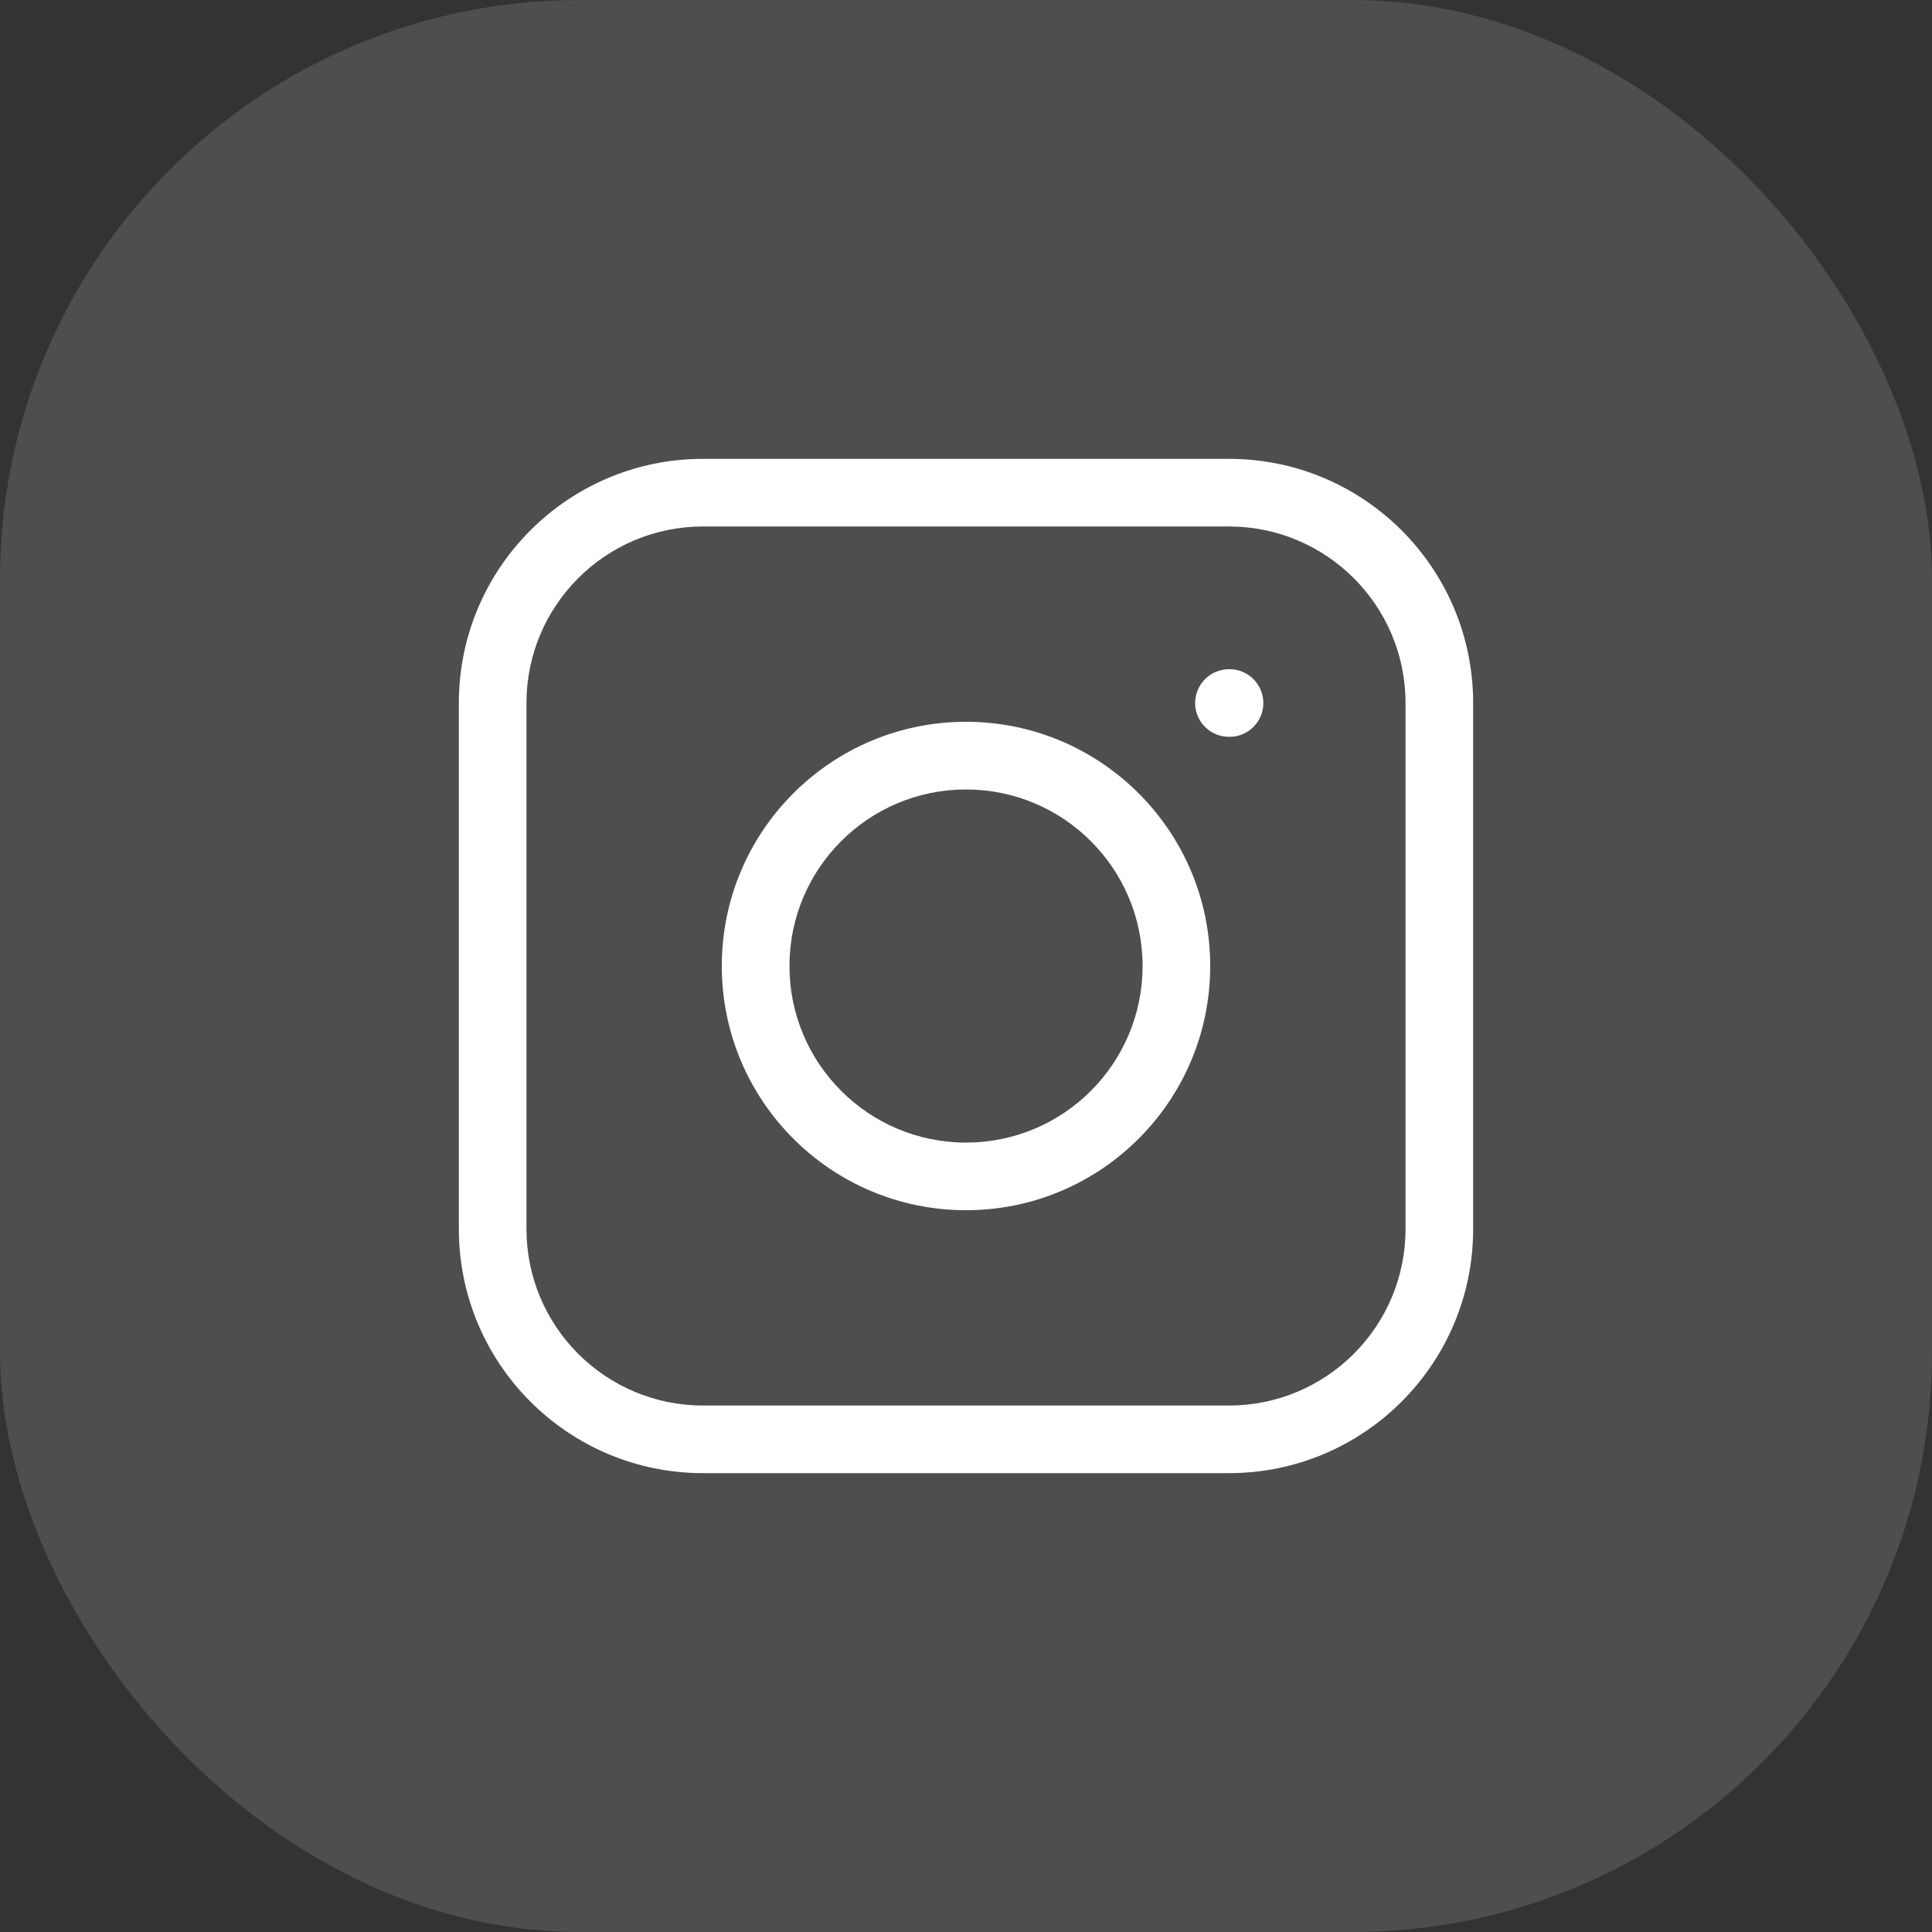
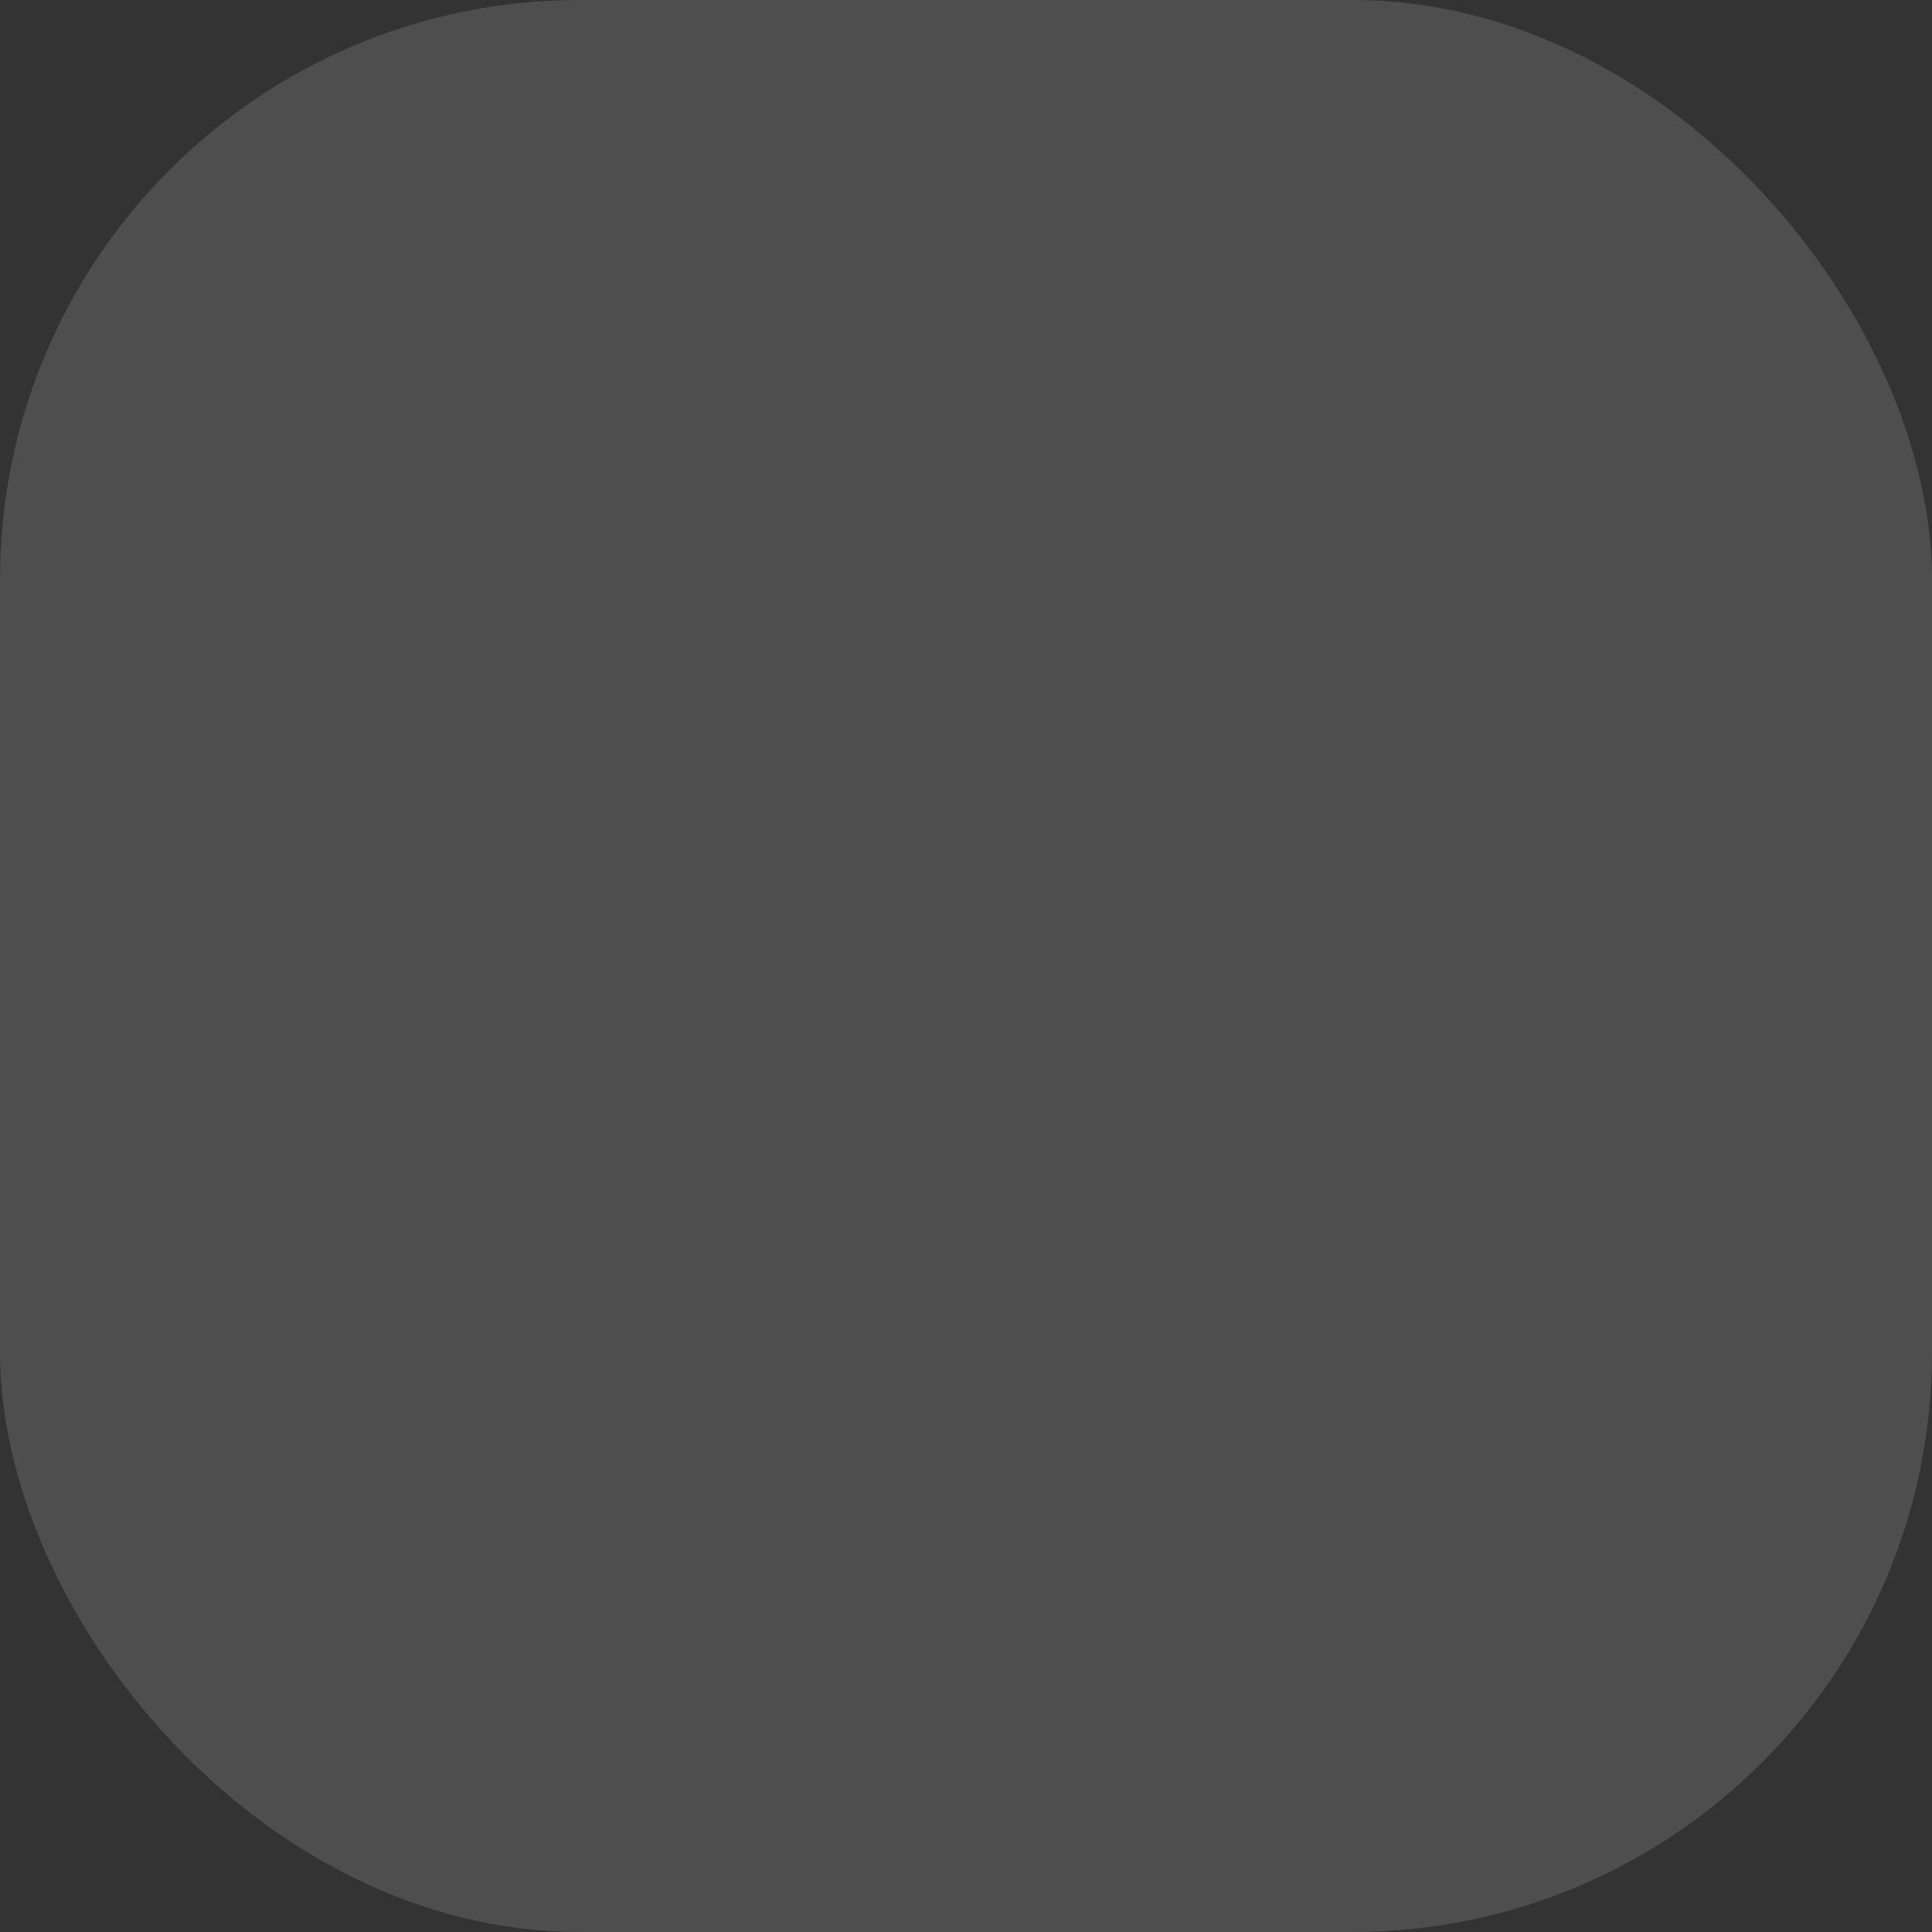
<svg xmlns="http://www.w3.org/2000/svg" width="40" height="40" viewBox="0 0 40 40" fill="none">
  <rect x="0" y="0" width="40" height="40" fill="#333333" stroke="none" />
  <rect width="40" height="40" rx="12" fill="#F3F4F6" fill-opacity="0.14" />
-   <path fill-rule="evenodd" clip-rule="evenodd" d="M9.5 14.556C9.5 11.764 11.763 9.5 14.556 9.5H25.444C28.236 9.5 30.5 11.763 30.5 14.556V25.444C30.5 28.236 28.236 30.5 25.444 30.5H14.556C11.764 30.5 9.5 28.236 9.5 25.444V14.556ZM14.556 10.9C12.537 10.9 10.9 12.537 10.9 14.556V25.444C10.9 27.463 12.537 29.1 14.556 29.1H25.444C27.463 29.1 29.1 27.463 29.1 25.444V14.556C29.1 12.537 27.463 10.9 25.444 10.9H14.556ZM24.744 14.556C24.744 14.169 25.058 13.855 25.445 13.855H25.456C25.843 13.855 26.156 14.169 26.156 14.556C26.156 14.942 25.843 15.255 25.456 15.255H25.445C25.058 15.255 24.744 14.942 24.744 14.556ZM20 16.345C17.981 16.345 16.345 17.981 16.345 20C16.345 22.019 17.981 23.656 20 23.656C22.019 23.656 23.656 22.019 23.656 20C23.656 17.981 22.019 16.345 20 16.345ZM14.944 20C14.944 17.208 17.208 14.944 20 14.944C22.792 14.944 25.056 17.208 25.056 20C25.056 22.792 22.792 25.056 20 25.056C17.208 25.056 14.944 22.792 14.944 20Z" fill="white" />
</svg>